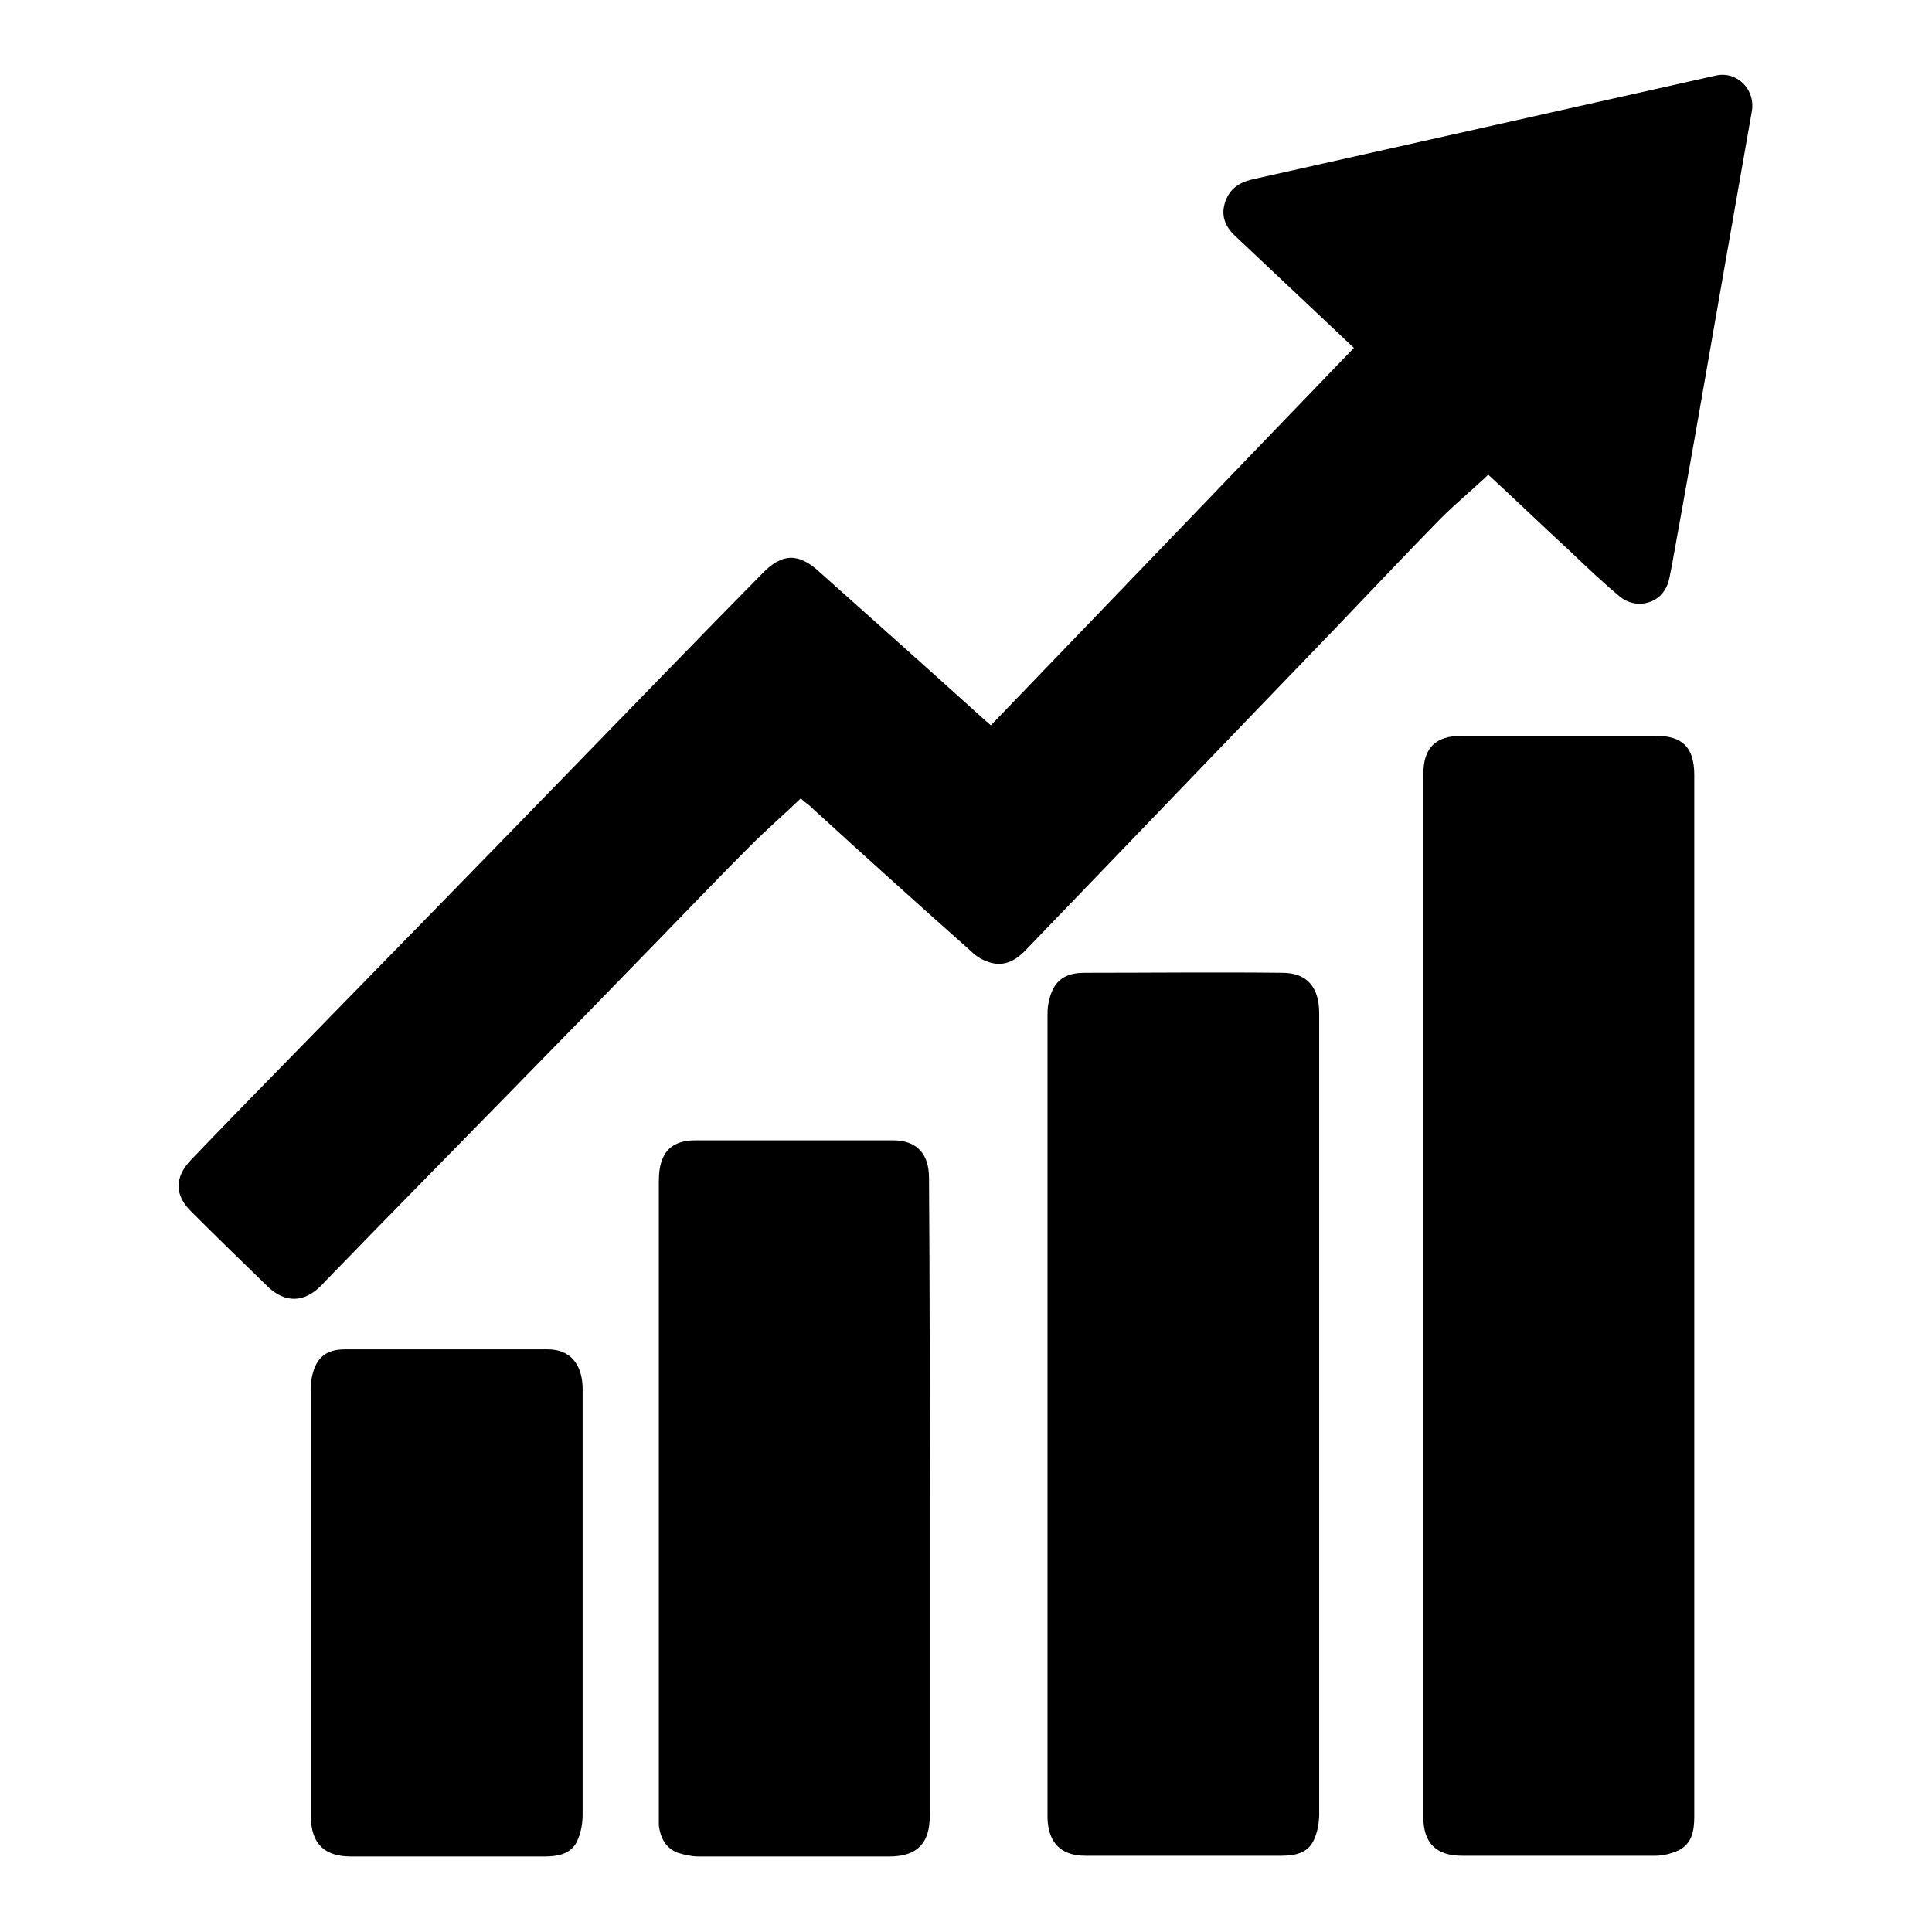
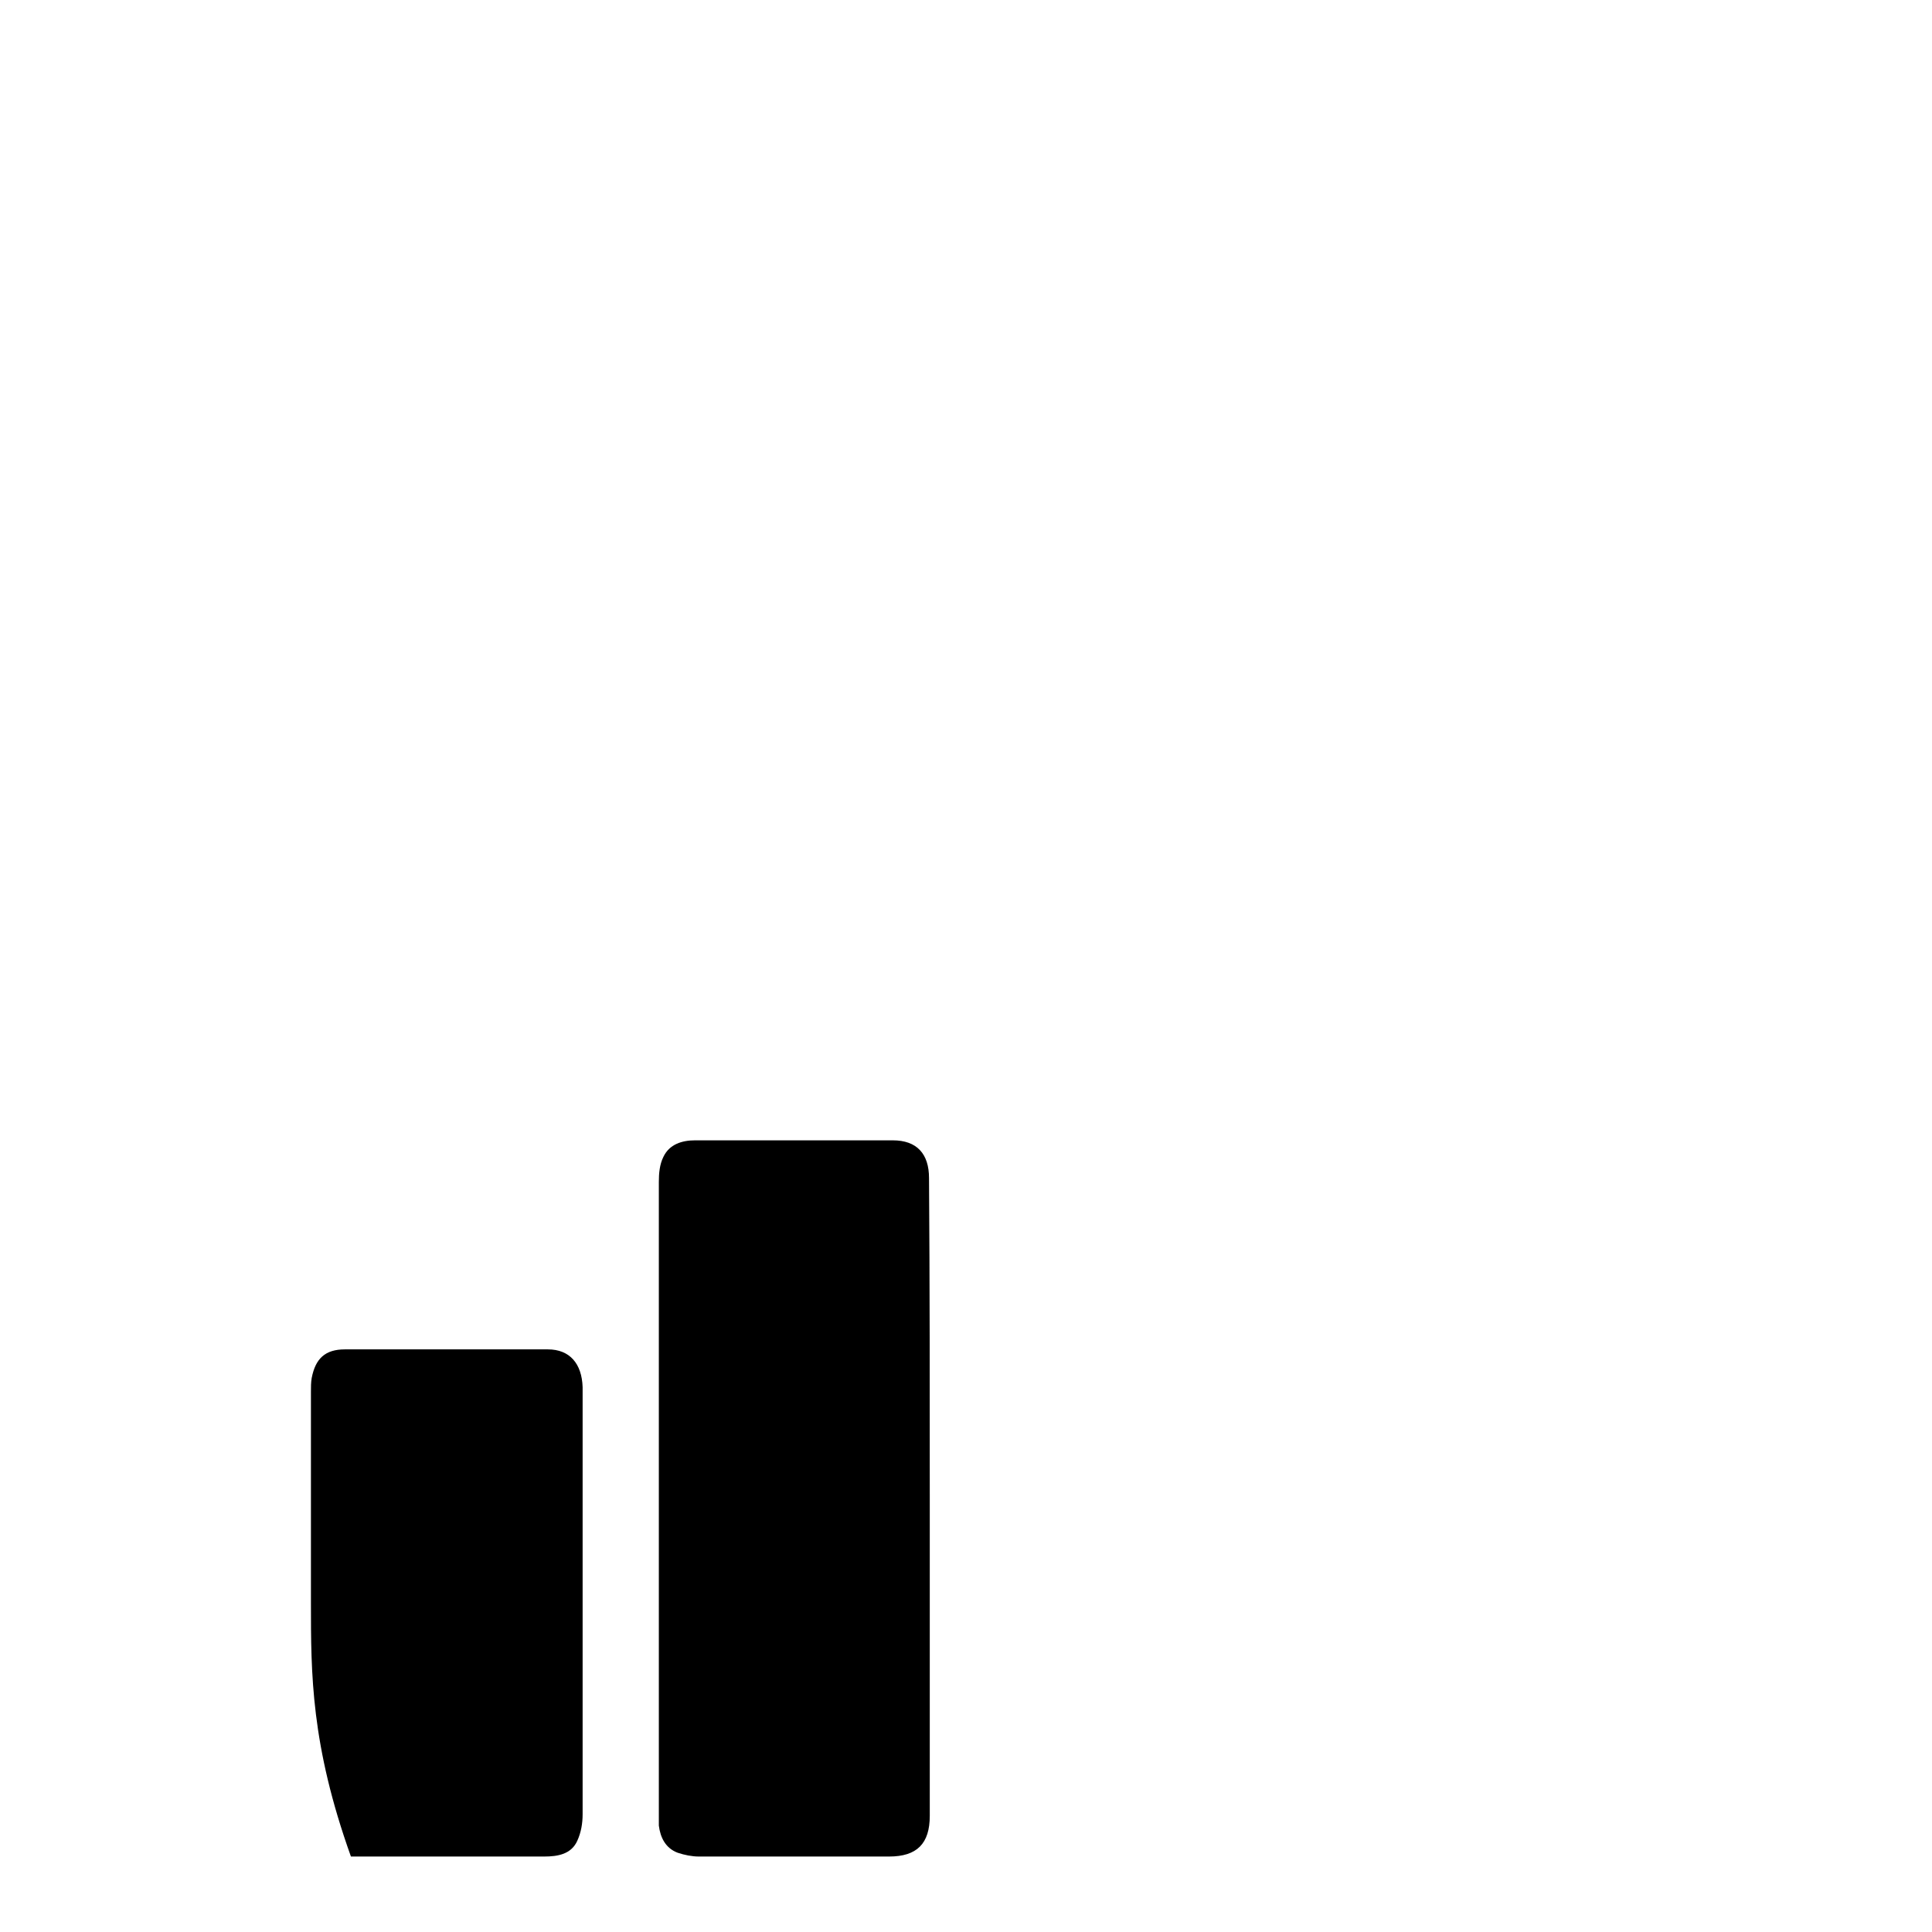
<svg xmlns="http://www.w3.org/2000/svg" version="1.1" x="0px" y="0px" viewBox="0 0 256 256" enable-background="new 0 0 256 256" xml:space="preserve">
  <g>
    <g>
-       <path fill="#000000" d="M106.1,105.8c-2.3,2.2-4.6,4.2-6.8,6.4c-4,4-7.9,8.1-11.8,12.1c-12.8,13.2-25.7,26.3-38.6,39.5c-2.1,2.2-4.3,4.4-6.4,6.6c-2.2,2.2-4.7,2.3-7,0.1c-3.4-3.3-6.8-6.6-10.1-9.9c-2.3-2.2-2.3-4.6-0.1-6.9c4.4-4.6,8.8-9.1,13.2-13.6c13-13.3,26-26.6,39-40c7.8-8,15.6-16.1,23.5-24.1c2.6-2.7,4.8-2.8,7.6-0.2c7.4,6.6,14.8,13.2,22.1,19.8c0.2,0.1,0.3,0.3,0.6,0.5c16-16.6,32-33.3,48.1-50c-1.8-1.7-3.5-3.3-5.3-5c-3.5-3.3-6.9-6.5-10.4-9.8c-1.4-1.3-2-2.8-1.3-4.7c0.6-1.6,1.8-2.4,3.4-2.8c20.5-4.6,41.1-9.2,61.6-13.8c2.8-0.6,5.3,1.9,4.7,4.9c-1.5,8.5-3,17.1-4.5,25.7c-2,11.5-4,23-6.1,34.5c-0.2,0.9-0.3,1.9-0.7,2.7c-1.1,2.3-4.1,2.9-6.1,1.3c-2.3-1.9-4.5-4-6.7-6.1c-3.7-3.4-7.3-6.9-10.8-10.1c-2.1,2-4.3,3.8-6.3,5.8c-4.8,4.9-9.5,9.9-14.2,14.8c-13.6,14.1-27.2,28.3-40.8,42.4c-1.4,1.5-3.1,2.3-5.1,1.5c-0.9-0.3-1.7-0.9-2.4-1.6c-7.1-6.3-14.2-12.7-21.2-19.1C106.8,106.4,106.3,106,106.1,105.8z" />
-       <path fill="#000000" d="M224.5,171.9c0,22.9,0,45.9,0,68.8c0,1.9-0.3,3.6-2.1,4.5c-0.9,0.4-2,0.7-3,0.7c-8.6,0-17.1,0-25.7,0c-3.4,0-5.1-1.7-5.1-5.1c0-46.1,0-92.1,0-138.2c0-3.5,1.6-5.1,5.1-5.1c8.6,0,17.1,0,25.7,0c3.6,0,5.1,1.6,5.1,5.2C224.5,125.8,224.5,148.9,224.5,171.9z" />
-       <path fill="#000000" d="M174.8,187.6c0,17.6,0,35.2,0,52.7c0,1.2-0.2,2.4-0.7,3.5c-0.8,1.8-2.6,2.1-4.3,2.1c-8.6,0-17.3,0-26,0c-3.3,0-4.9-1.8-5-5c0-0.3,0-0.5,0-0.8c0-35.2,0-70.3,0-105.5c0-0.5,0-1,0.1-1.5c0.5-2.9,1.9-4.2,4.8-4.2c8.7,0,17.5-0.1,26.2,0c3.3,0,4.9,1.9,4.9,5.4c0,17.1,0,34.1,0,51.2C174.8,186.2,174.8,186.9,174.8,187.6z" />
      <path fill="#000000" d="M123.2,198.5c0,14,0,28.1,0,42.1c0,3.7-1.7,5.4-5.4,5.4c-8.4,0-16.8,0-25.2,0c-0.9,0-1.9-0.2-2.8-0.5c-1.6-0.6-2.3-2-2.5-3.6c0-0.5,0-0.9,0-1.4c0-28,0-55.9,0-83.9c0-1.1,0.1-2.3,0.6-3.3c0.8-1.7,2.5-2.2,4.2-2.2c8.7,0,17.5,0,26.2,0c3.2,0,4.8,1.8,4.8,5C123.2,170.2,123.2,184.4,123.2,198.5z" />
-       <path fill="#000000" d="M41.2,212.3c0-9.3,0-18.6,0-27.9c0-0.6,0-1.2,0.1-1.8c0.5-2.6,1.8-3.8,4.4-3.8c9,0,17.9,0,26.9,0c2.9,0,4.5,1.9,4.6,5c0,4.2,0,8.4,0,12.6c0,14.7,0,29.3,0,44c0,1.2-0.2,2.4-0.7,3.5c-0.8,1.8-2.6,2.1-4.4,2.1c-8.5,0-17.1,0-25.6,0c-3.5,0-5.3-1.7-5.3-5.3C41.2,231.2,41.2,221.8,41.2,212.3z" />
+       <path fill="#000000" d="M41.2,212.3c0-9.3,0-18.6,0-27.9c0-0.6,0-1.2,0.1-1.8c0.5-2.6,1.8-3.8,4.4-3.8c9,0,17.9,0,26.9,0c2.9,0,4.5,1.9,4.6,5c0,4.2,0,8.4,0,12.6c0,14.7,0,29.3,0,44c0,1.2-0.2,2.4-0.7,3.5c-0.8,1.8-2.6,2.1-4.4,2.1c-8.5,0-17.1,0-25.6,0C41.2,231.2,41.2,221.8,41.2,212.3z" />
    </g>
  </g>
</svg>